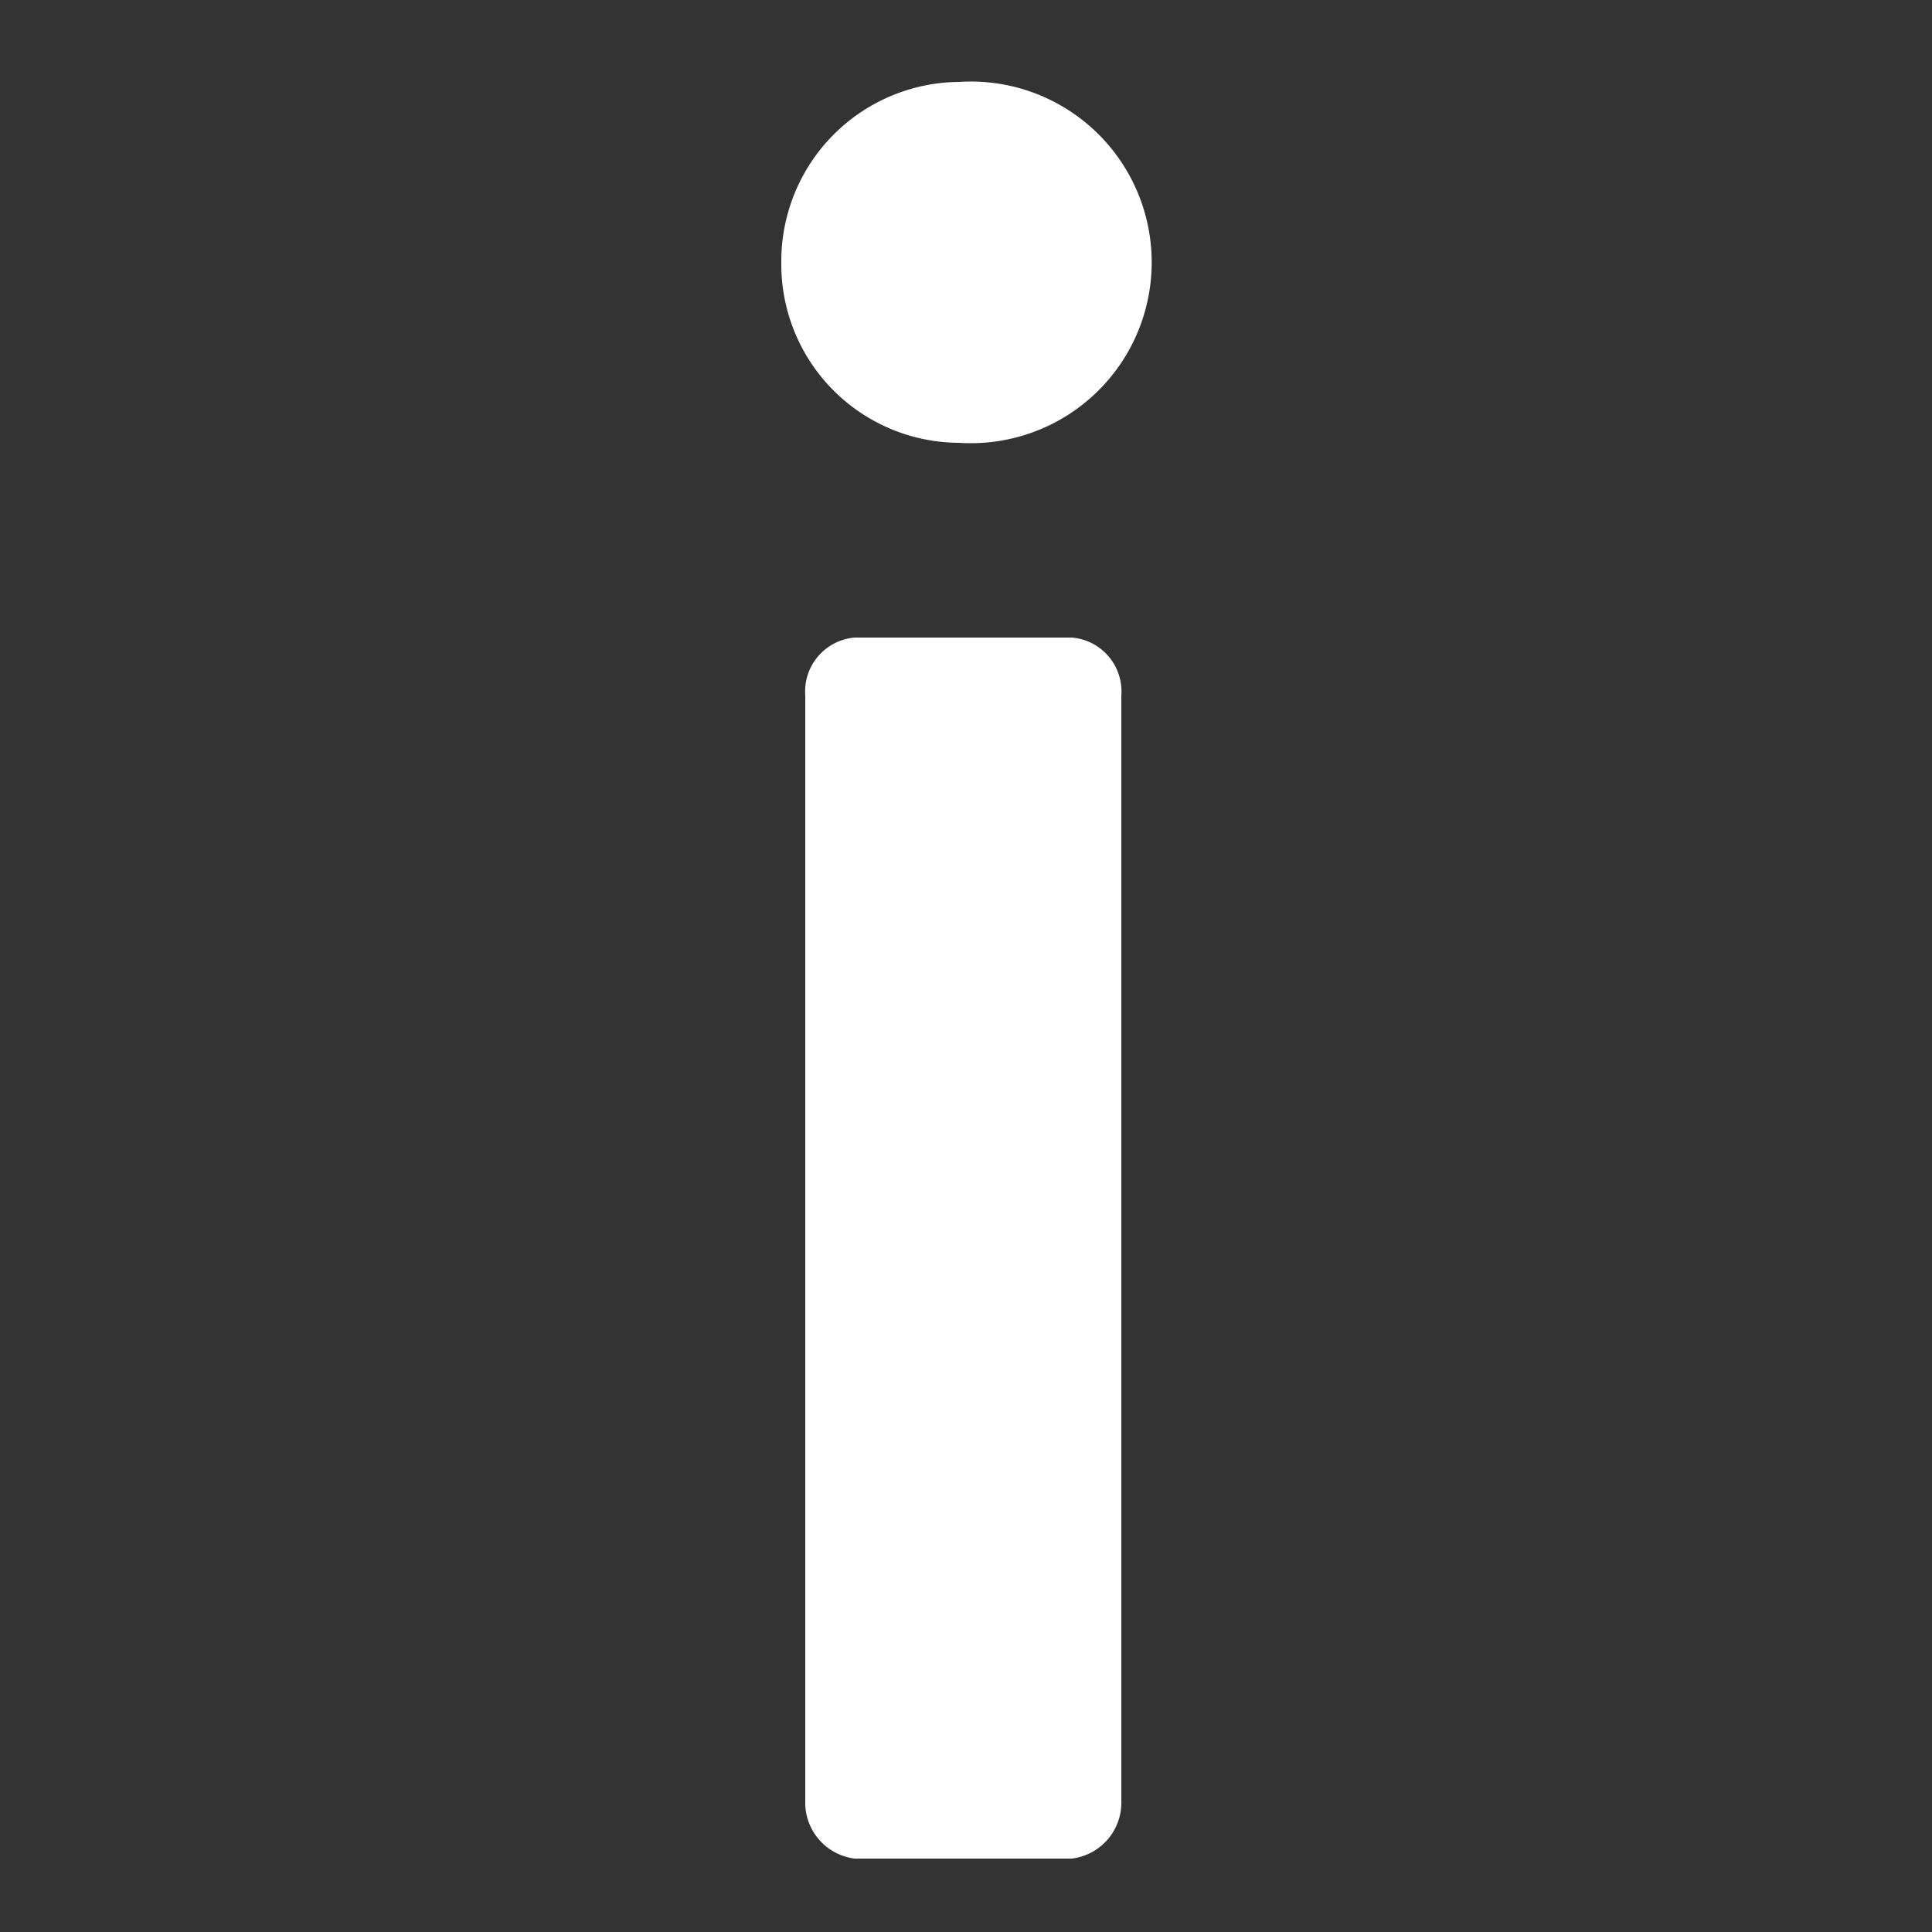
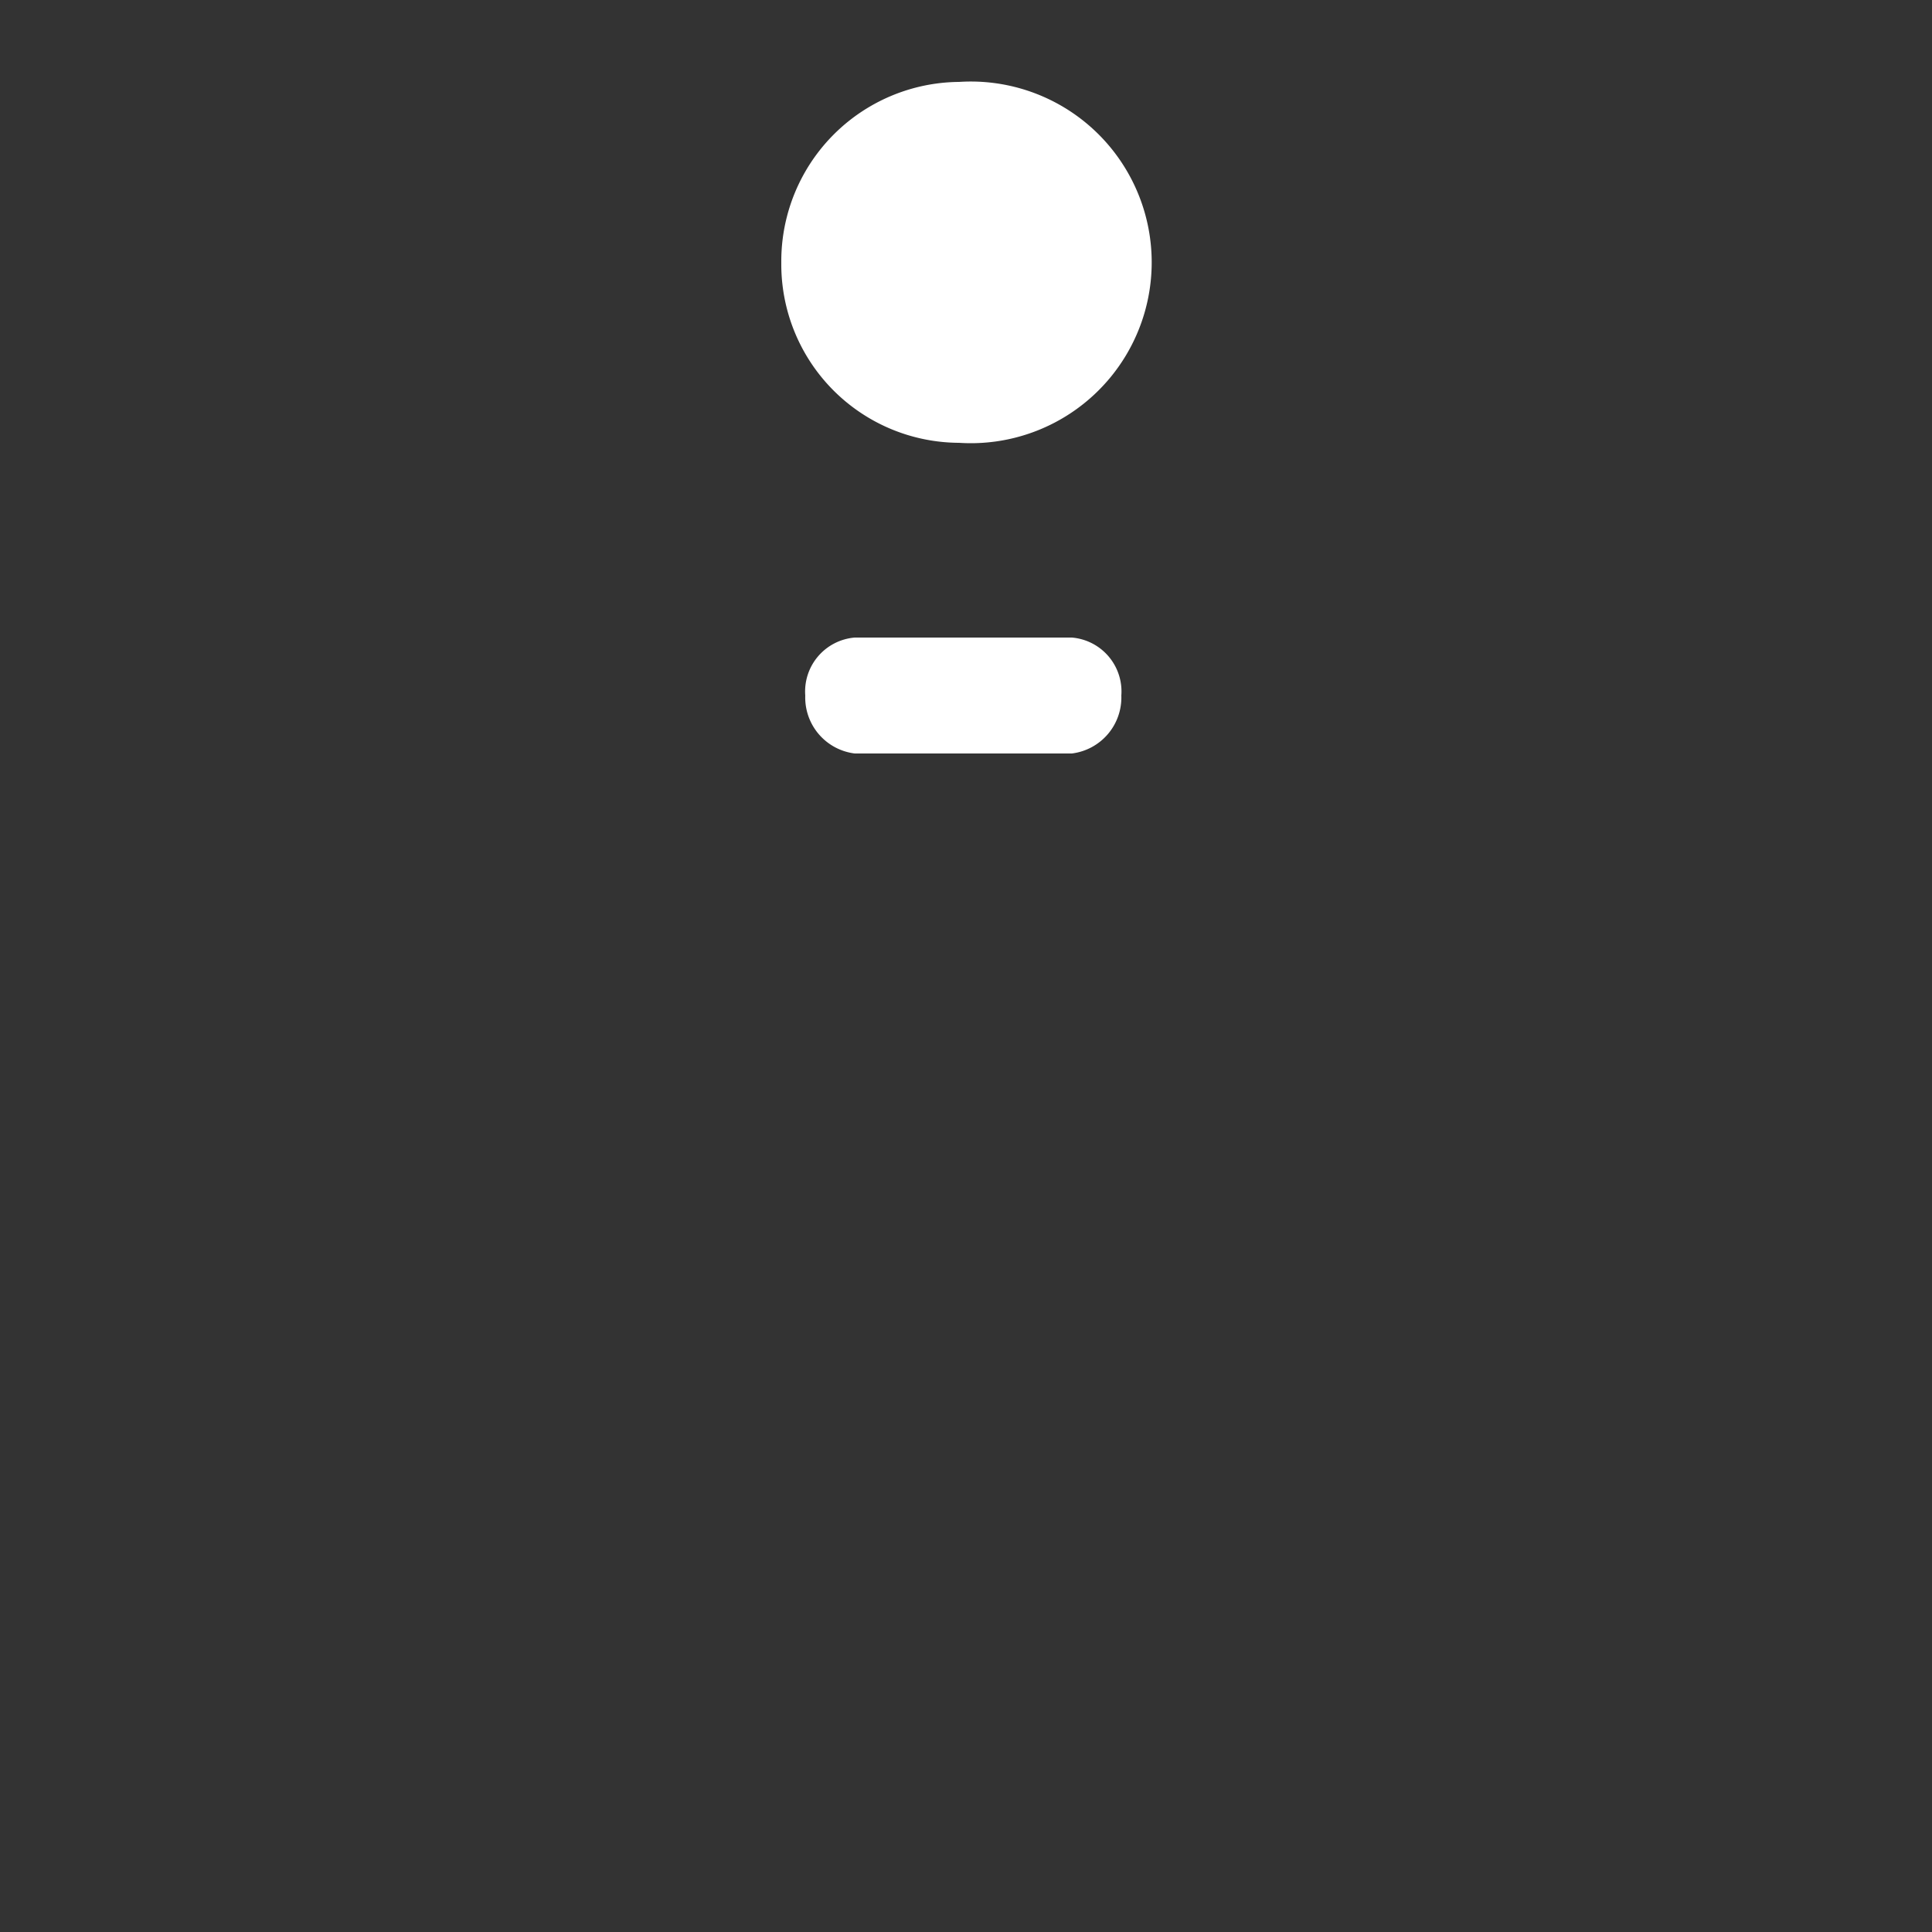
<svg xmlns="http://www.w3.org/2000/svg" id="Capa_1" data-name="Capa 1" viewBox="0 0 25 25">
  <rect x="0" y="0" width="25" height="25" fill="#333333" stroke="none" />
  <defs>
    <style>.cls-1{fill:#fff;}</style>
  </defs>
  <title>icon</title>
-   <path class="cls-1" d="M10.11,3.4a2.32,2.32,0,0,1,2.3-2.34,2.34,2.34,0,1,1,0,4.67A2.31,2.31,0,0,1,10.11,3.4ZM10.42,9a.7.7,0,0,1,.64-.75h2.81a.7.7,0,0,1,.64.75v14.3a.73.73,0,0,1-.64.75H11.06a.73.73,0,0,1-.64-.75Z" />
+   <path class="cls-1" d="M10.11,3.4a2.32,2.32,0,0,1,2.3-2.34,2.34,2.34,0,1,1,0,4.67A2.31,2.31,0,0,1,10.11,3.4ZM10.42,9a.7.7,0,0,1,.64-.75h2.81a.7.7,0,0,1,.64.75a.73.73,0,0,1-.64.75H11.06a.73.73,0,0,1-.64-.75Z" />
</svg>